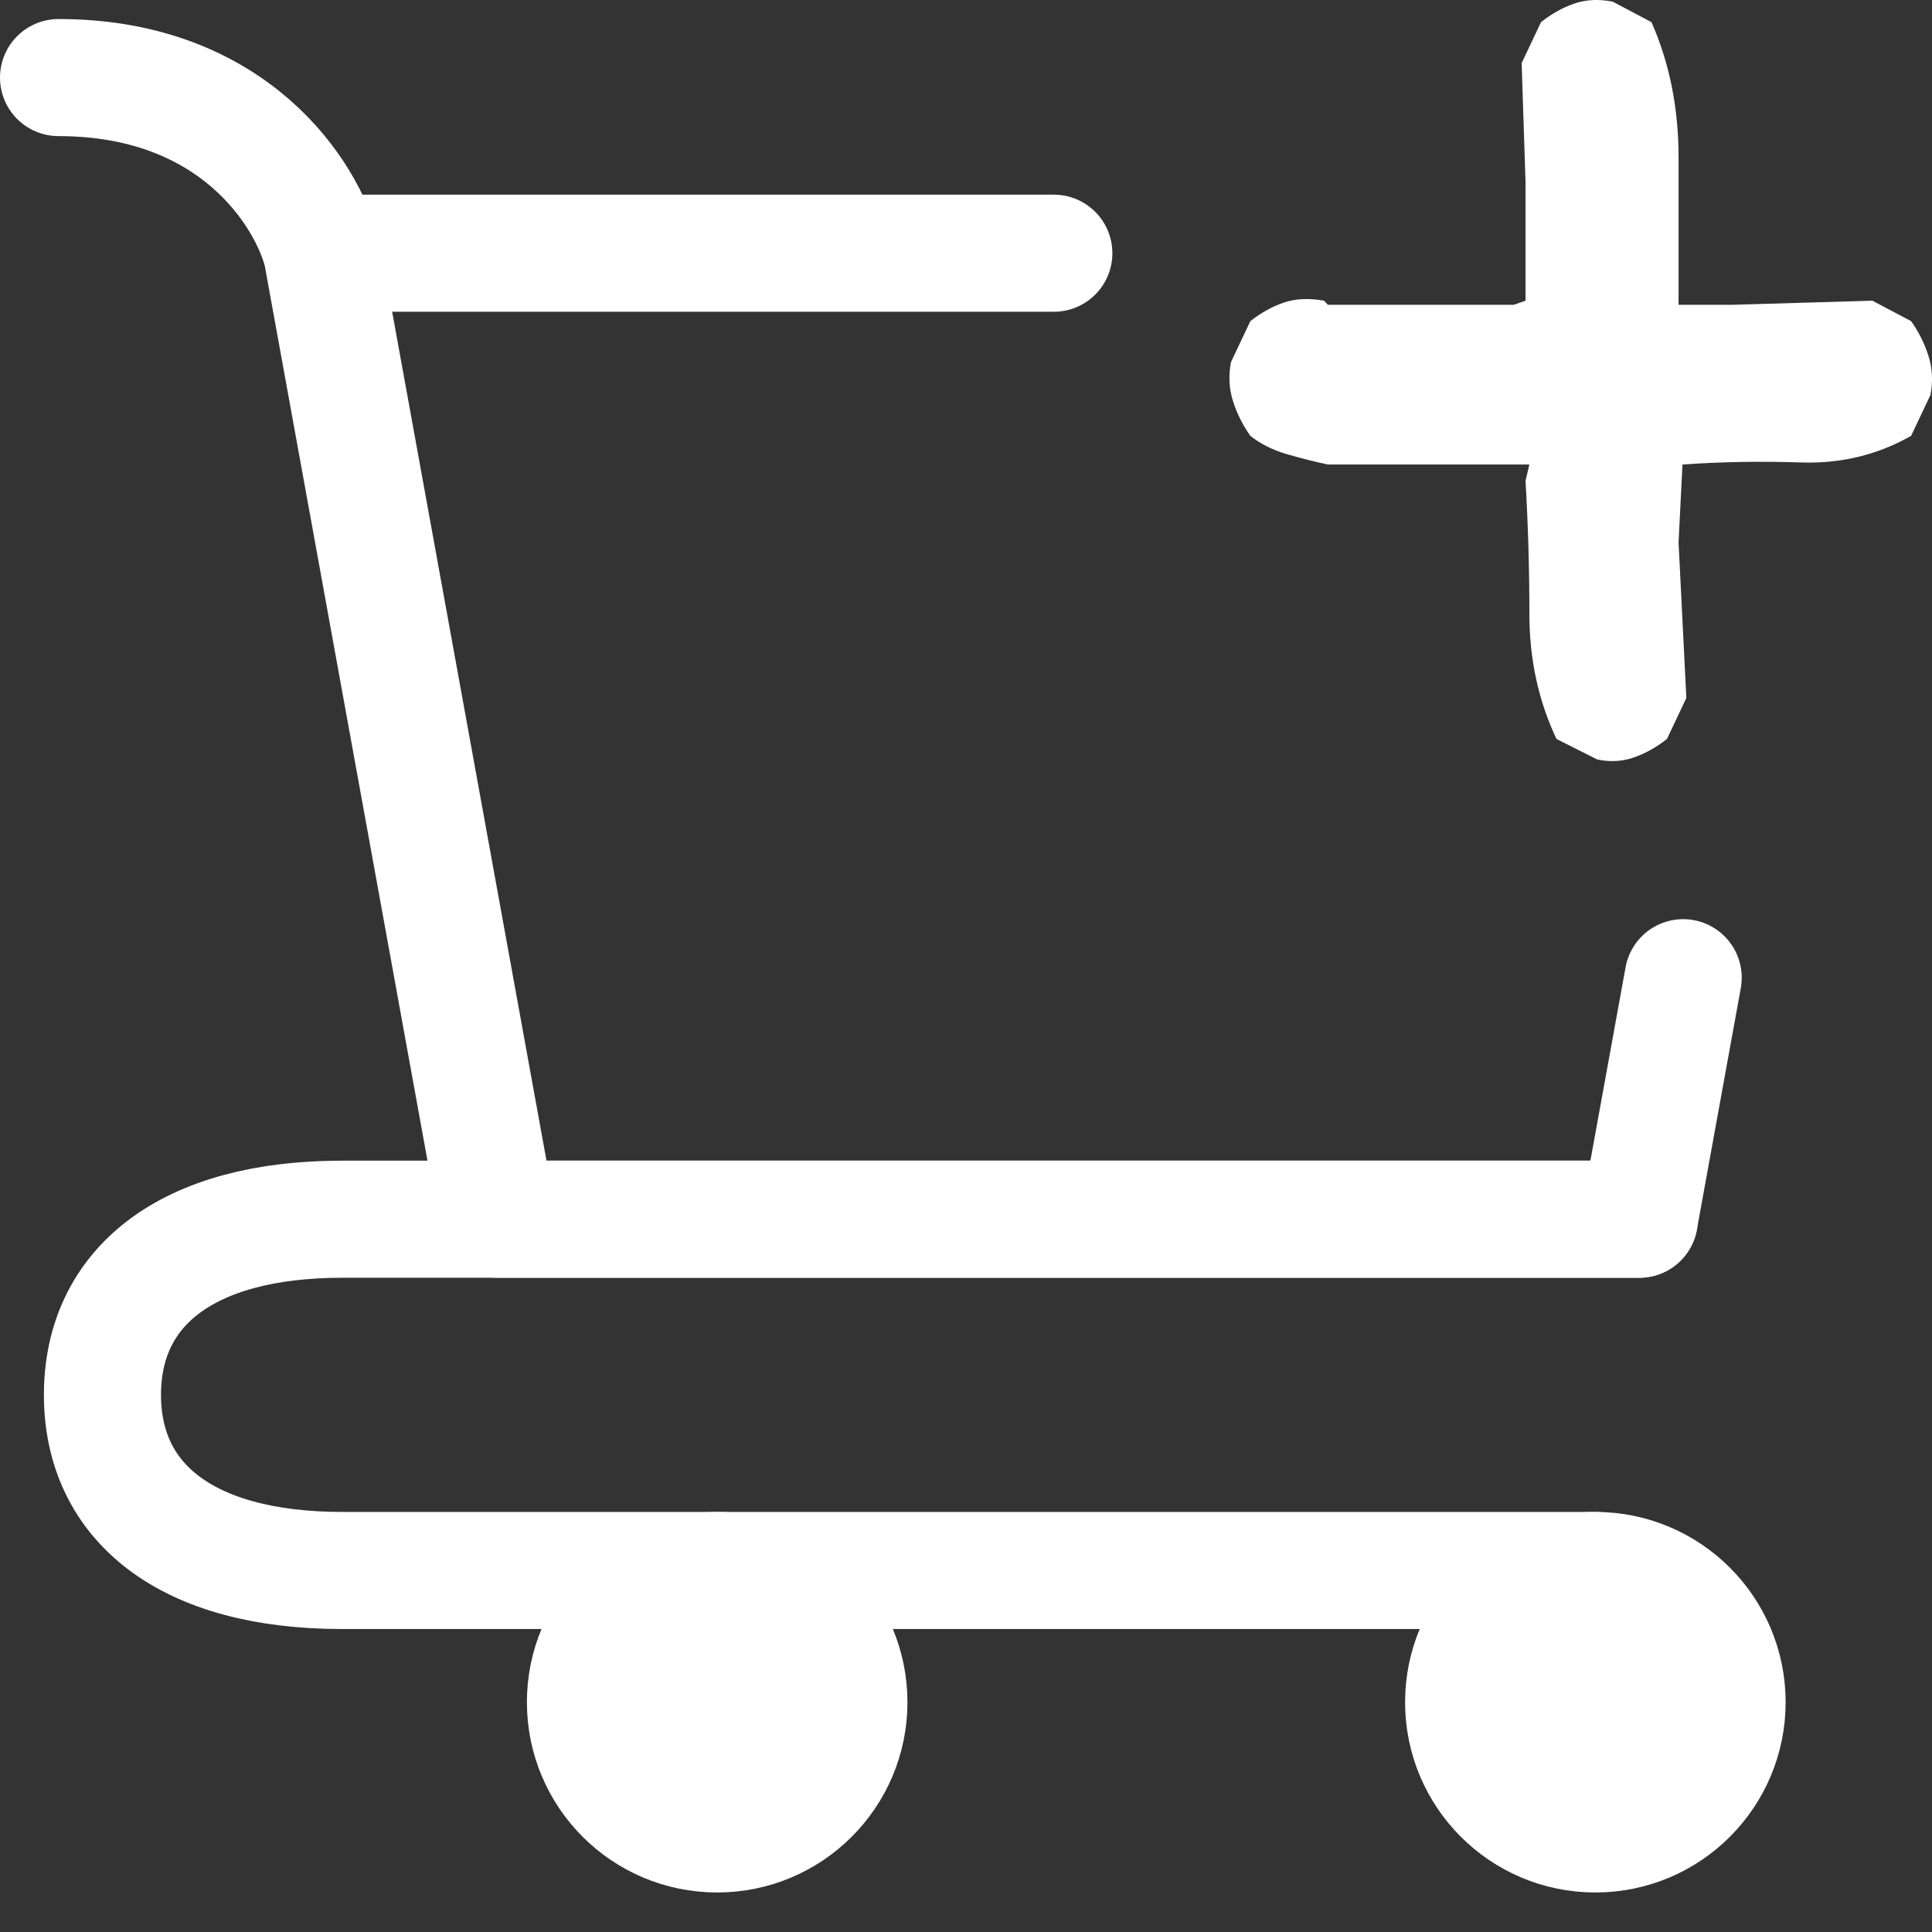
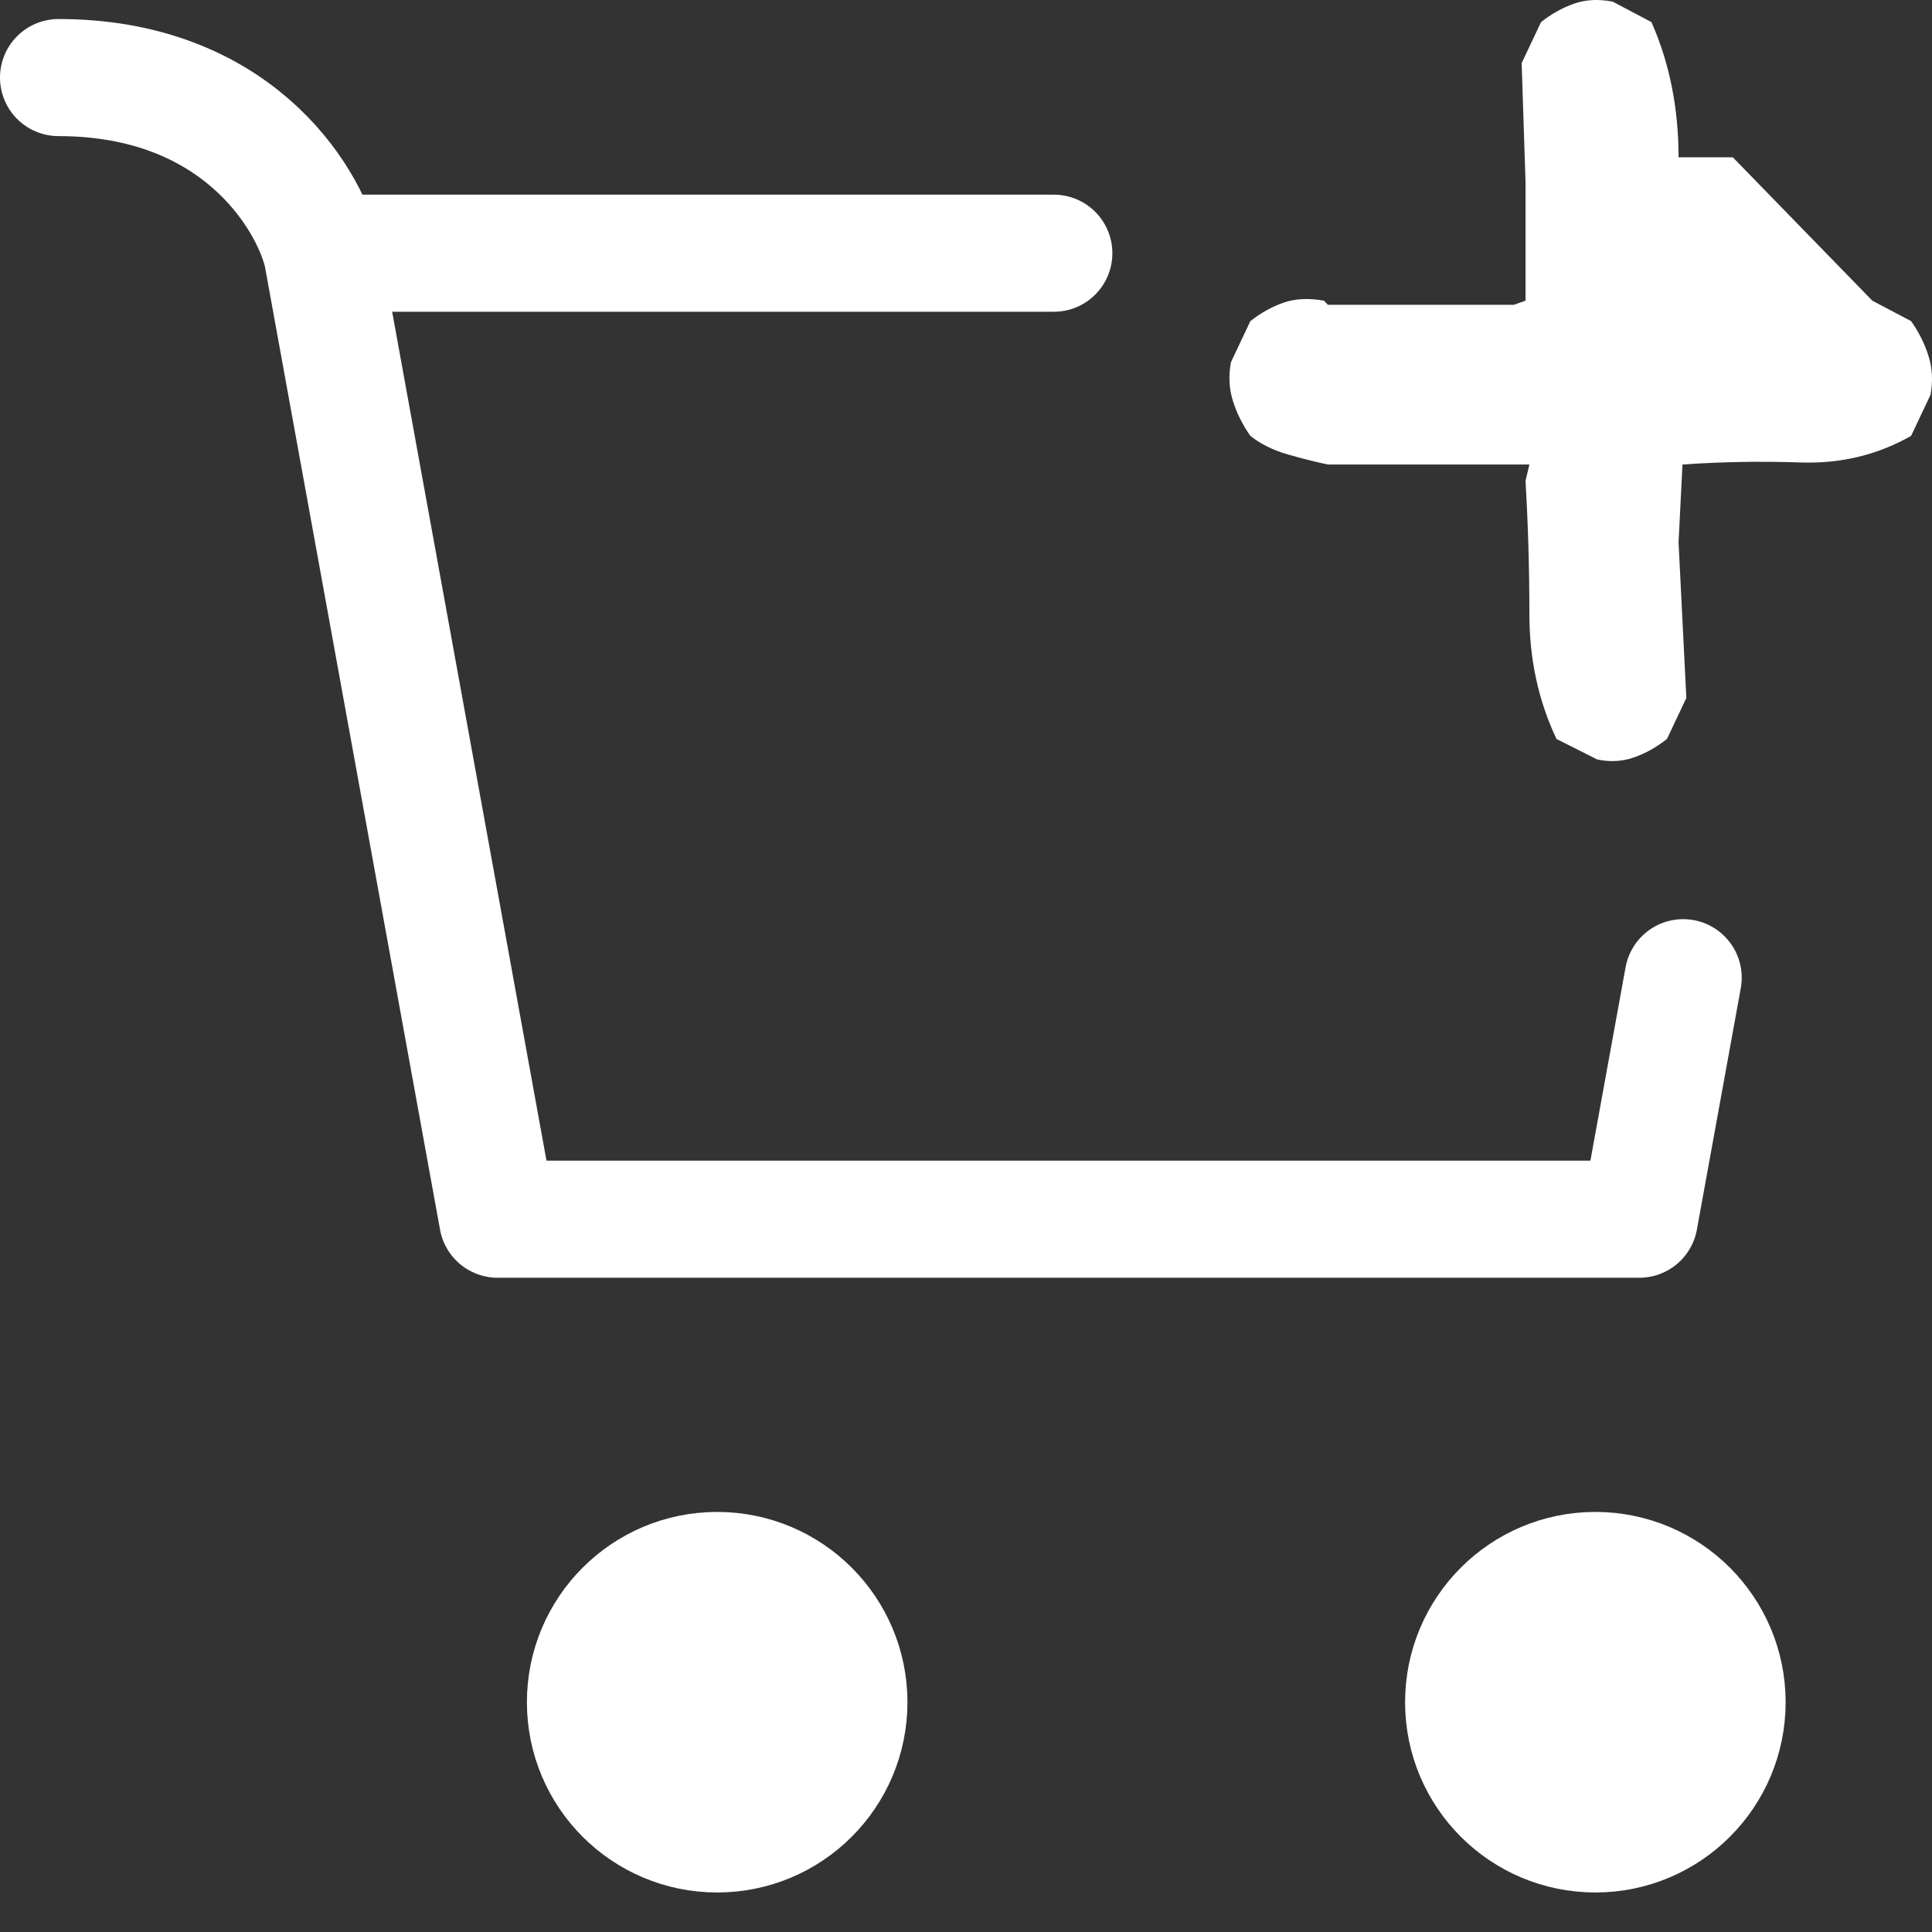
<svg xmlns="http://www.w3.org/2000/svg" width="33" height="33" viewBox="0 0 33 33" fill="none">
  <rect x="0" y="0" width="33" height="33" fill="#333333" stroke="none" />
  <path d="M27.25 31.325C28.493 31.325 29.5 30.318 29.5 29.075C29.5 27.833 28.493 26.825 27.25 26.825C26.007 26.825 25 27.833 25 29.075C25 30.318 26.007 31.325 27.25 31.325Z" fill="white" stroke="white" stroke-width="2" stroke-linecap="round" stroke-linejoin="round" />
  <path d="M12.25 31.325C13.493 31.325 14.5 30.318 14.5 29.075C14.5 27.833 13.493 26.825 12.25 26.825C11.007 26.825 10 27.833 10 29.075C10 30.318 11.007 31.325 12.25 31.325Z" fill="white" stroke="white" stroke-width="2" stroke-linecap="round" stroke-linejoin="round" />
  <path d="M5.5 4.325L8.5 20.825H28L28.75 16.7M5.5 4.325C5.25 3.325 4 1.325 1 1.325M5.5 4.325H18" stroke="white" stroke-width="2" stroke-linecap="round" stroke-linejoin="round" />
-   <path d="M28 20.825H8.5H5.846C3.17 20.825 1.75 21.997 1.75 23.825C1.75 25.653 3.17 26.825 5.846 26.825H27.25" stroke="white" stroke-width="2" stroke-linecap="round" stroke-linejoin="round" />
-   <path d="M27.281 12.972L26.586 12.622C26.277 11.969 26.123 11.258 26.123 10.488C26.123 9.719 26.101 8.961 26.057 8.214L26.123 7.934H22.681C22.461 7.888 22.229 7.829 21.986 7.759C21.744 7.689 21.534 7.585 21.357 7.445C21.225 7.258 21.126 7.06 21.06 6.85C20.993 6.64 20.982 6.418 21.026 6.185L21.357 5.485C21.534 5.346 21.721 5.241 21.92 5.171C22.119 5.101 22.35 5.089 22.615 5.136L22.681 5.206H25.858L26.057 5.136V3.107L25.991 1.077L26.322 0.378C26.498 0.238 26.686 0.133 26.884 0.063C27.083 -0.007 27.303 -0.019 27.546 0.028L28.208 0.378C28.517 1.077 28.671 1.847 28.671 2.687C28.671 3.526 28.671 4.366 28.671 5.206H29.598L31.981 5.136L32.643 5.485C32.775 5.672 32.874 5.87 32.94 6.08C33.007 6.29 33.018 6.512 32.974 6.745L32.643 7.445C32.069 7.771 31.44 7.923 30.756 7.899C30.072 7.876 29.399 7.888 28.738 7.934L28.671 9.264L28.804 11.922L28.473 12.622C28.296 12.762 28.109 12.867 27.91 12.937C27.712 13.007 27.502 13.019 27.281 12.972Z" fill="white" />
+   <path d="M27.281 12.972L26.586 12.622C26.277 11.969 26.123 11.258 26.123 10.488C26.123 9.719 26.101 8.961 26.057 8.214L26.123 7.934H22.681C22.461 7.888 22.229 7.829 21.986 7.759C21.744 7.689 21.534 7.585 21.357 7.445C21.225 7.258 21.126 7.06 21.06 6.85C20.993 6.64 20.982 6.418 21.026 6.185L21.357 5.485C21.534 5.346 21.721 5.241 21.92 5.171C22.119 5.101 22.35 5.089 22.615 5.136L22.681 5.206H25.858L26.057 5.136V3.107L25.991 1.077L26.322 0.378C26.498 0.238 26.686 0.133 26.884 0.063C27.083 -0.007 27.303 -0.019 27.546 0.028L28.208 0.378C28.517 1.077 28.671 1.847 28.671 2.687H29.598L31.981 5.136L32.643 5.485C32.775 5.672 32.874 5.87 32.94 6.08C33.007 6.29 33.018 6.512 32.974 6.745L32.643 7.445C32.069 7.771 31.44 7.923 30.756 7.899C30.072 7.876 29.399 7.888 28.738 7.934L28.671 9.264L28.804 11.922L28.473 12.622C28.296 12.762 28.109 12.867 27.91 12.937C27.712 13.007 27.502 13.019 27.281 12.972Z" fill="white" />
</svg>